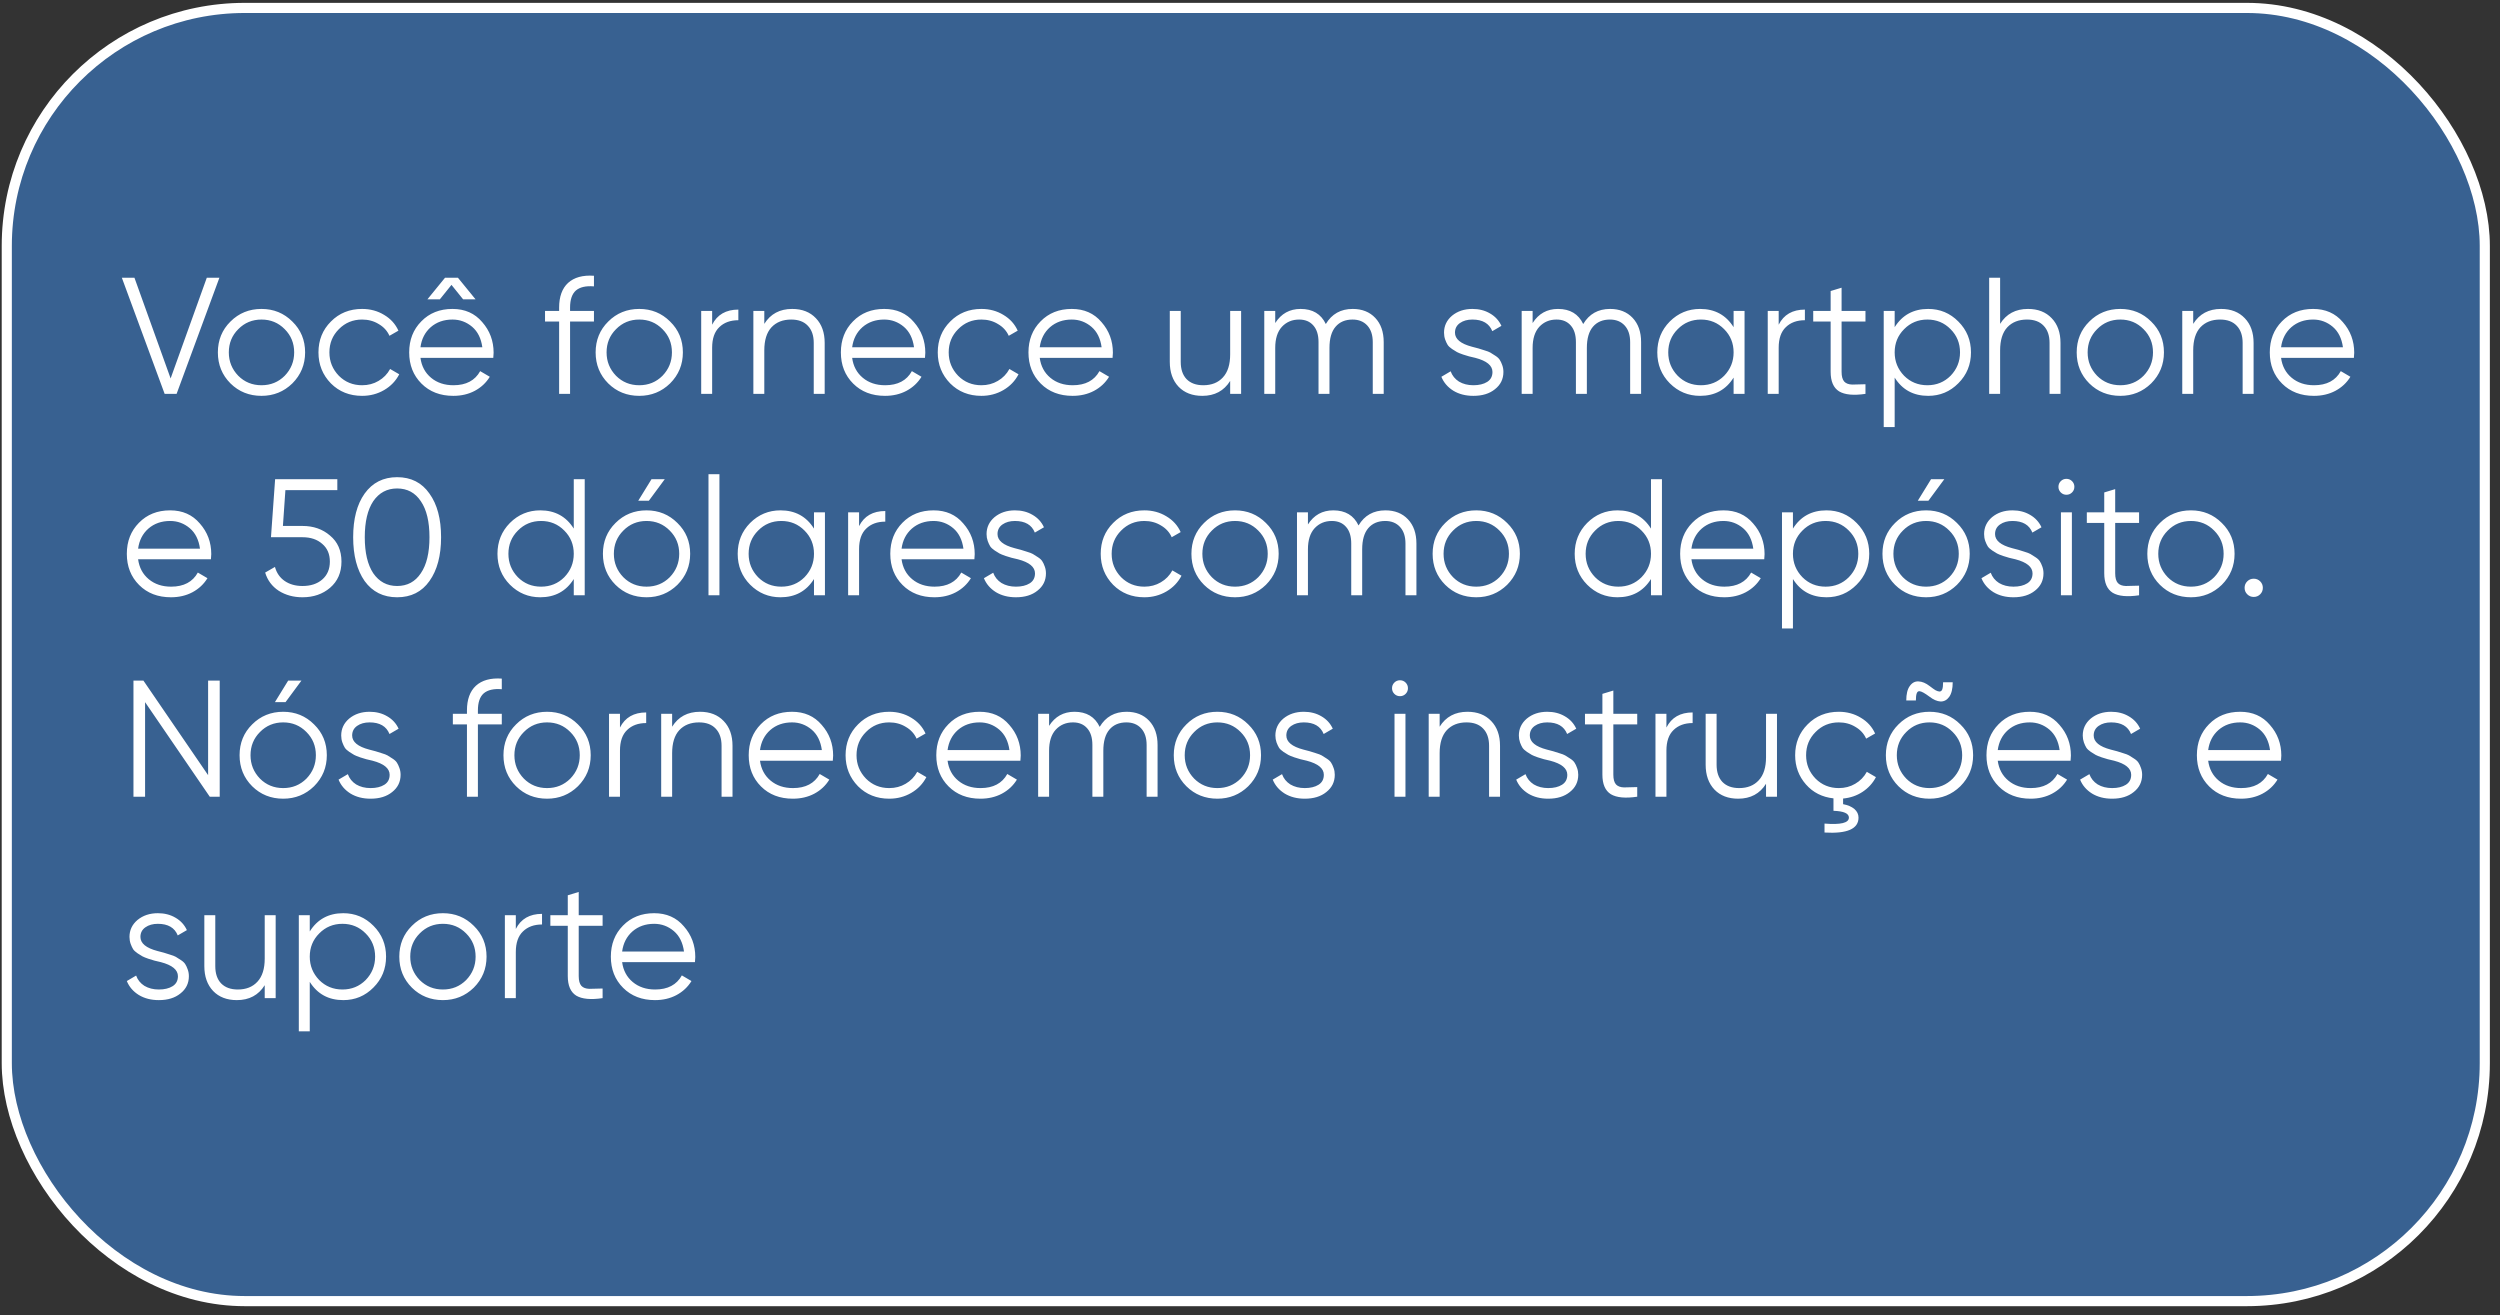
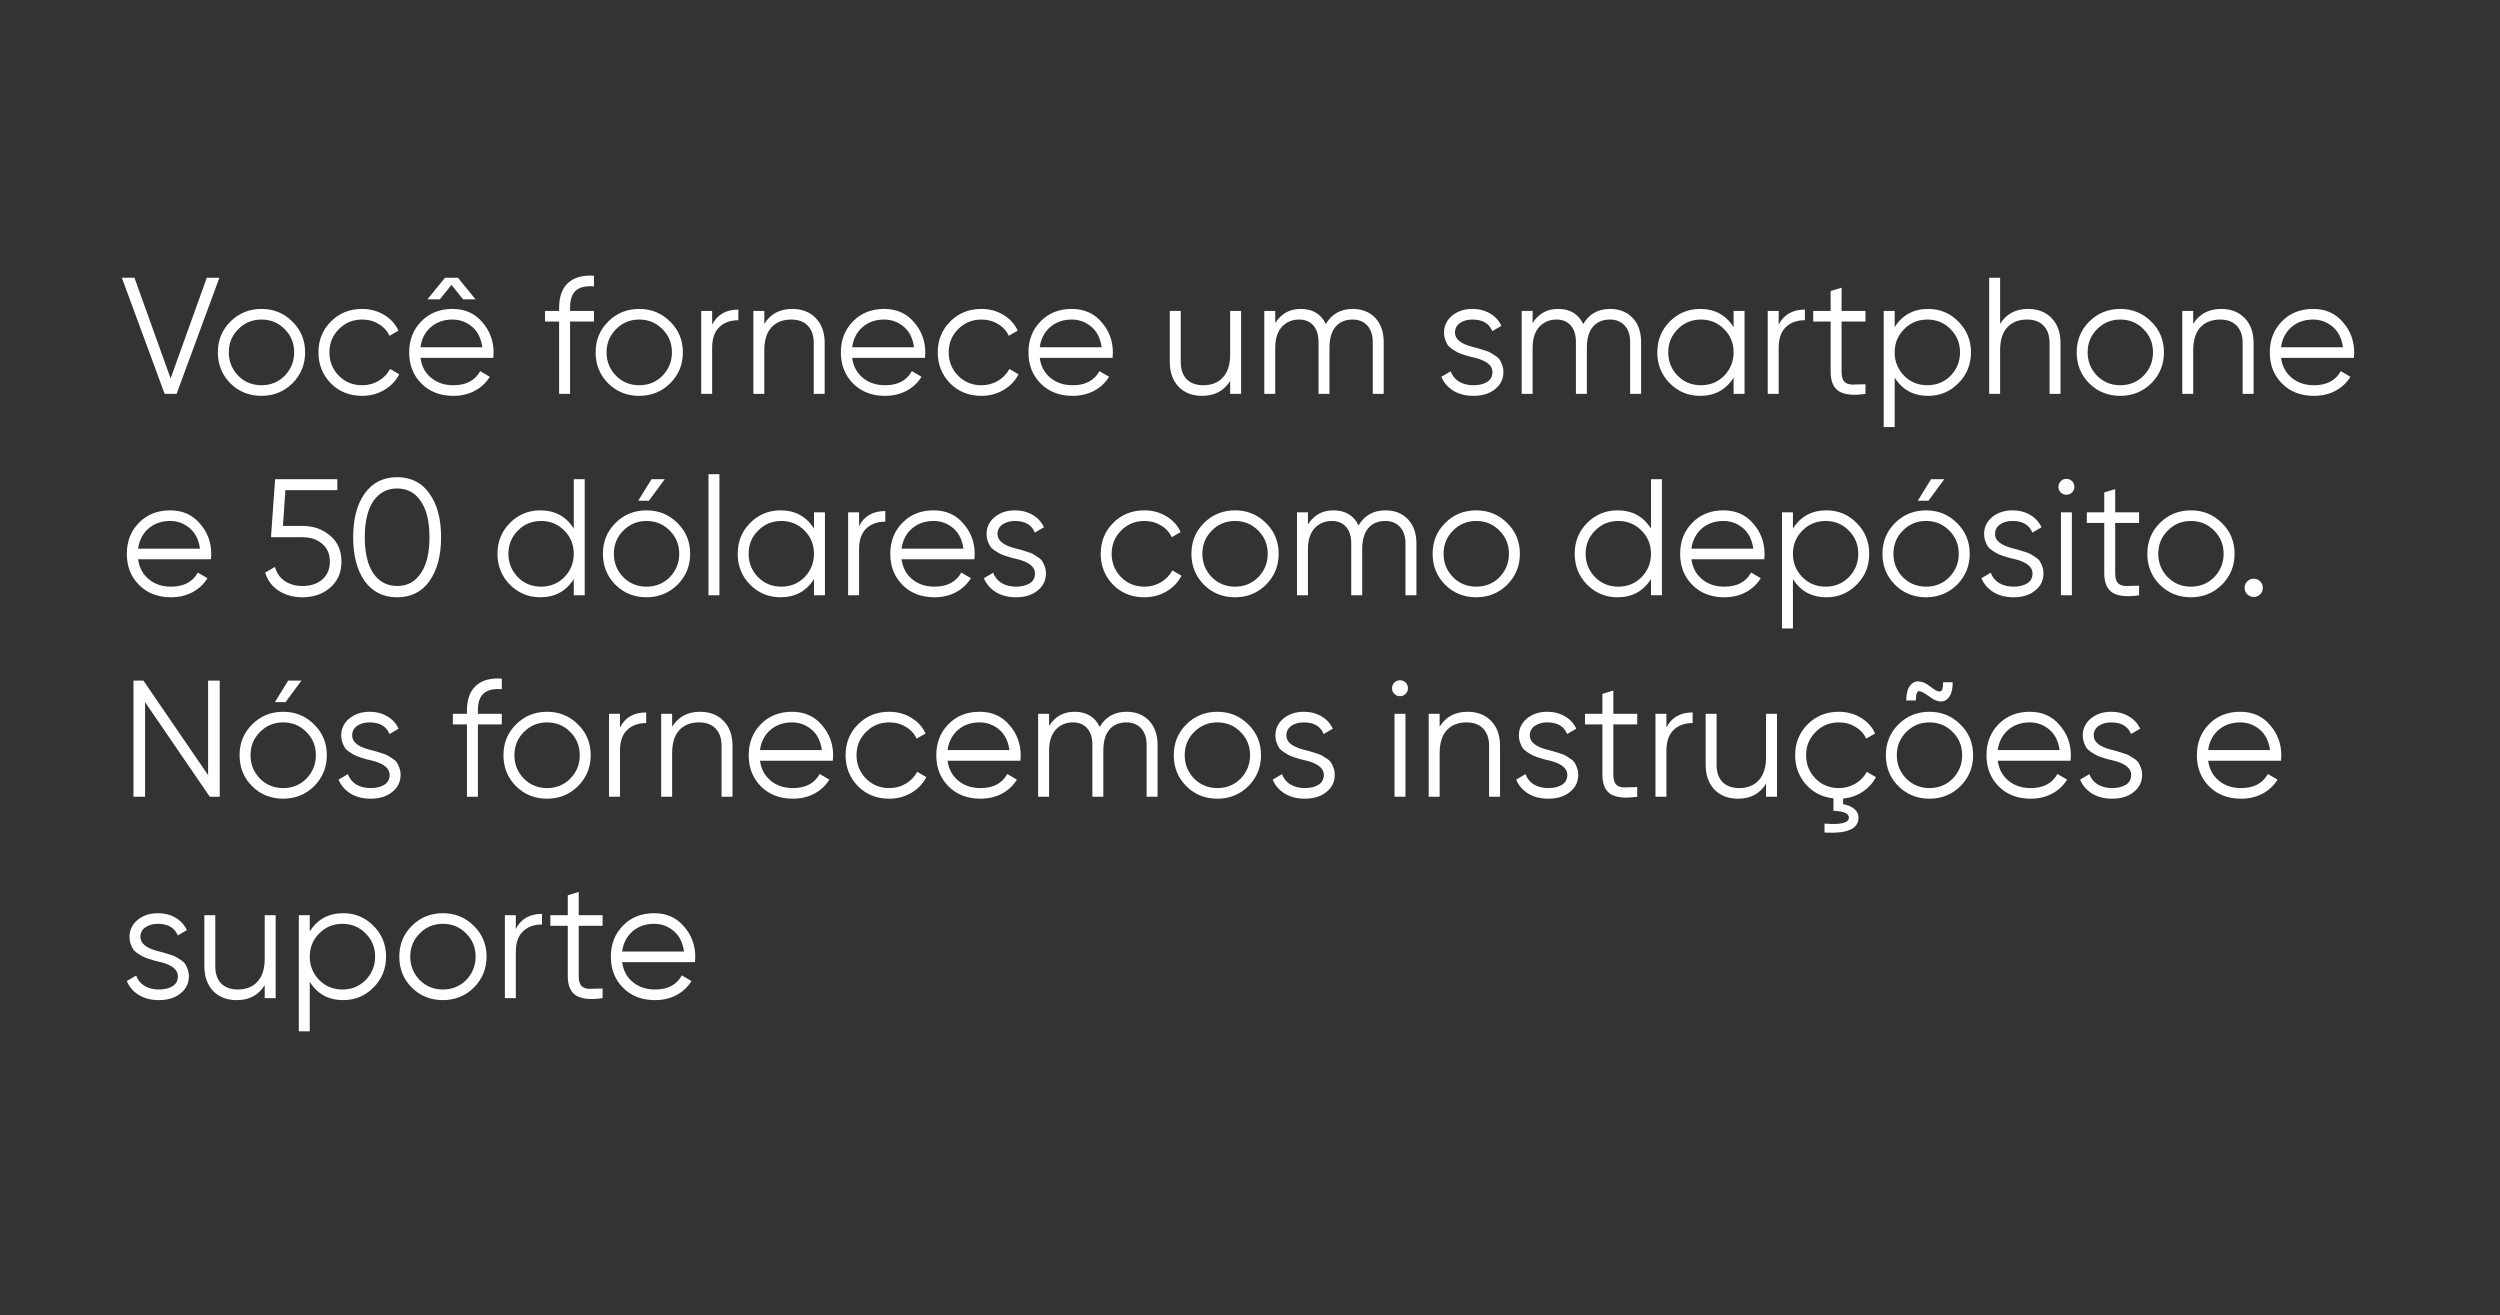
<svg xmlns="http://www.w3.org/2000/svg" width="211" height="111" viewBox="0 0 211 111" fill="none">
  <rect x="0" y="0" width="211" height="111" fill="#333333" stroke="none" />
-   <rect x="0.572" y="0.669" width="209.145" height="109.145" rx="20.087" fill="#3F90F1" fill-opacity="0.5" />
-   <rect x="0.572" y="0.669" width="209.145" height="109.145" rx="20.087" stroke="white" stroke-width="0.855" />
  <path d="M14.905 33.242H13.896L10.284 23.442H11.348L14.4 31.94L17.453 23.442H18.517L14.905 33.242ZM24.674 32.36C23.956 33.06 23.087 33.41 22.07 33.41C21.034 33.41 20.162 33.06 19.452 32.36C18.743 31.651 18.388 30.778 18.388 29.742C18.388 28.706 18.743 27.838 19.452 27.138C20.162 26.429 21.034 26.074 22.07 26.074C23.097 26.074 23.965 26.429 24.674 27.138C25.393 27.838 25.752 28.706 25.752 29.742C25.752 30.769 25.393 31.641 24.674 32.36ZM20.11 31.716C20.642 32.248 21.296 32.514 22.07 32.514C22.845 32.514 23.498 32.248 24.03 31.716C24.562 31.165 24.828 30.507 24.828 29.742C24.828 28.967 24.562 28.314 24.03 27.782C23.498 27.241 22.845 26.97 22.07 26.97C21.296 26.97 20.642 27.241 20.11 27.782C19.578 28.314 19.312 28.967 19.312 29.742C19.312 30.507 19.578 31.165 20.11 31.716ZM30.56 33.41C29.506 33.41 28.628 33.06 27.928 32.36C27.228 31.641 26.878 30.769 26.878 29.742C26.878 28.706 27.228 27.838 27.928 27.138C28.628 26.429 29.506 26.074 30.56 26.074C31.251 26.074 31.872 26.242 32.422 26.578C32.973 26.905 33.374 27.348 33.626 27.908L32.87 28.342C32.684 27.922 32.38 27.591 31.96 27.348C31.55 27.096 31.083 26.97 30.56 26.97C29.786 26.97 29.132 27.241 28.6 27.782C28.068 28.314 27.802 28.967 27.802 29.742C27.802 30.507 28.068 31.165 28.6 31.716C29.132 32.248 29.786 32.514 30.56 32.514C31.074 32.514 31.536 32.393 31.946 32.15C32.366 31.907 32.693 31.571 32.926 31.142L33.696 31.59C33.407 32.15 32.982 32.593 32.422 32.92C31.862 33.247 31.242 33.41 30.56 33.41ZM39.085 25.262L38.105 24.044L37.125 25.262H36.075L37.559 23.442H38.651L40.135 25.262H39.085ZM38.189 26.074C39.234 26.074 40.069 26.443 40.695 27.18C41.339 27.908 41.661 28.771 41.661 29.77C41.661 29.817 41.651 29.961 41.633 30.204H35.487C35.58 30.904 35.879 31.464 36.383 31.884C36.887 32.304 37.517 32.514 38.273 32.514C39.337 32.514 40.088 32.117 40.527 31.324L41.339 31.8C41.031 32.304 40.606 32.701 40.065 32.99C39.533 33.27 38.931 33.41 38.259 33.41C37.157 33.41 36.261 33.065 35.571 32.374C34.88 31.683 34.535 30.806 34.535 29.742C34.535 28.687 34.875 27.815 35.557 27.124C36.238 26.424 37.115 26.074 38.189 26.074ZM38.189 26.97C37.461 26.97 36.849 27.185 36.355 27.614C35.869 28.043 35.58 28.608 35.487 29.308H40.709C40.606 28.561 40.321 27.987 39.855 27.586C39.369 27.175 38.814 26.97 38.189 26.97ZM50.13 23.274V24.17C49.449 24.114 48.94 24.231 48.604 24.52C48.278 24.809 48.114 25.29 48.114 25.962V26.242H50.13V27.138H48.114V33.242H47.19V27.138H46V26.242H47.19V25.962C47.19 25.038 47.442 24.343 47.946 23.876C48.46 23.409 49.188 23.209 50.13 23.274ZM56.557 32.36C55.838 33.06 54.97 33.41 53.953 33.41C52.917 33.41 52.044 33.06 51.335 32.36C50.626 31.651 50.271 30.778 50.271 29.742C50.271 28.706 50.626 27.838 51.335 27.138C52.044 26.429 52.917 26.074 53.953 26.074C54.98 26.074 55.848 26.429 56.557 27.138C57.276 27.838 57.635 28.706 57.635 29.742C57.635 30.769 57.276 31.641 56.557 32.36ZM51.993 31.716C52.525 32.248 53.178 32.514 53.953 32.514C54.728 32.514 55.381 32.248 55.913 31.716C56.445 31.165 56.711 30.507 56.711 29.742C56.711 28.967 56.445 28.314 55.913 27.782C55.381 27.241 54.728 26.97 53.953 26.97C53.178 26.97 52.525 27.241 51.993 27.782C51.461 28.314 51.195 28.967 51.195 29.742C51.195 30.507 51.461 31.165 51.993 31.716ZM60.105 26.242V27.404C60.535 26.555 61.272 26.13 62.317 26.13V27.026C61.645 27.026 61.108 27.222 60.707 27.614C60.306 27.997 60.105 28.575 60.105 29.35V33.242H59.181V26.242H60.105ZM66.859 26.074C67.7 26.074 68.367 26.335 68.862 26.858C69.356 27.371 69.603 28.067 69.603 28.944V33.242H68.68V28.944C68.68 28.319 68.511 27.833 68.175 27.488C67.849 27.143 67.382 26.97 66.775 26.97C66.076 26.97 65.52 27.189 65.109 27.628C64.708 28.067 64.507 28.715 64.507 29.574V33.242H63.584V26.242H64.507V27.334C65.03 26.494 65.814 26.074 66.859 26.074ZM74.624 26.074C75.669 26.074 76.505 26.443 77.13 27.18C77.774 27.908 78.096 28.771 78.096 29.77C78.096 29.817 78.087 29.961 78.068 30.204H71.922C72.016 30.904 72.314 31.464 72.818 31.884C73.322 32.304 73.952 32.514 74.708 32.514C75.772 32.514 76.523 32.117 76.962 31.324L77.774 31.8C77.466 32.304 77.041 32.701 76.5 32.99C75.968 33.27 75.366 33.41 74.694 33.41C73.593 33.41 72.697 33.065 72.006 32.374C71.316 31.683 70.97 30.806 70.97 29.742C70.97 28.687 71.311 27.815 71.992 27.124C72.674 26.424 73.551 26.074 74.624 26.074ZM74.624 26.97C73.896 26.97 73.285 27.185 72.79 27.614C72.305 28.043 72.016 28.608 71.922 29.308H77.144C77.041 28.561 76.757 27.987 76.29 27.586C75.805 27.175 75.249 26.97 74.624 26.97ZM82.828 33.41C81.773 33.41 80.896 33.06 80.196 32.36C79.496 31.641 79.146 30.769 79.146 29.742C79.146 28.706 79.496 27.838 80.196 27.138C80.896 26.429 81.773 26.074 82.828 26.074C83.519 26.074 84.139 26.242 84.69 26.578C85.241 26.905 85.642 27.348 85.894 27.908L85.138 28.342C84.951 27.922 84.648 27.591 84.228 27.348C83.817 27.096 83.351 26.97 82.828 26.97C82.053 26.97 81.4 27.241 80.868 27.782C80.336 28.314 80.07 28.967 80.07 29.742C80.07 30.507 80.336 31.165 80.868 31.716C81.4 32.248 82.053 32.514 82.828 32.514C83.341 32.514 83.803 32.393 84.214 32.15C84.634 31.907 84.961 31.571 85.194 31.142L85.964 31.59C85.675 32.15 85.25 32.593 84.69 32.92C84.13 33.247 83.509 33.41 82.828 33.41ZM90.456 26.074C91.501 26.074 92.337 26.443 92.962 27.18C93.606 27.908 93.928 28.771 93.928 29.77C93.928 29.817 93.919 29.961 93.9 30.204H87.754C87.847 30.904 88.146 31.464 88.65 31.884C89.154 32.304 89.784 32.514 90.54 32.514C91.604 32.514 92.356 32.117 92.794 31.324L93.606 31.8C93.298 32.304 92.874 32.701 92.332 32.99C91.8 33.27 91.198 33.41 90.526 33.41C89.425 33.41 88.529 33.065 87.838 32.374C87.147 31.683 86.802 30.806 86.802 29.742C86.802 28.687 87.143 27.815 87.824 27.124C88.505 26.424 89.383 26.074 90.456 26.074ZM90.456 26.97C89.728 26.97 89.117 27.185 88.622 27.614C88.137 28.043 87.847 28.608 87.754 29.308H92.976C92.874 28.561 92.589 27.987 92.122 27.586C91.637 27.175 91.082 26.97 90.456 26.97ZM103.826 29.91V26.242H104.75V33.242H103.826V32.15C103.303 32.99 102.519 33.41 101.474 33.41C100.634 33.41 99.967 33.153 99.472 32.64C98.977 32.117 98.73 31.417 98.73 30.54V26.242H99.654V30.54C99.654 31.165 99.817 31.651 100.144 31.996C100.48 32.341 100.951 32.514 101.558 32.514C102.258 32.514 102.809 32.295 103.21 31.856C103.621 31.417 103.826 30.769 103.826 29.91ZM114.167 26.074C114.96 26.074 115.595 26.326 116.071 26.83C116.547 27.334 116.785 28.015 116.785 28.874V33.242H115.861V28.874C115.861 28.277 115.707 27.81 115.399 27.474C115.091 27.138 114.675 26.97 114.153 26.97C113.546 26.97 113.07 27.171 112.725 27.572C112.379 27.973 112.207 28.571 112.207 29.364V33.242H111.283V28.874C111.283 28.267 111.138 27.801 110.849 27.474C110.559 27.138 110.158 26.97 109.645 26.97C109.057 26.97 108.571 27.175 108.189 27.586C107.815 27.997 107.629 28.589 107.629 29.364V33.242H106.705V26.242H107.629V27.264C108.133 26.471 108.847 26.074 109.771 26.074C110.788 26.074 111.497 26.499 111.899 27.348C112.403 26.499 113.159 26.074 114.167 26.074ZM122.8 28.076C122.8 28.617 123.28 29.014 124.242 29.266C124.512 29.331 124.69 29.378 124.774 29.406C124.858 29.425 125.021 29.476 125.264 29.56C125.516 29.635 125.688 29.7 125.782 29.756C125.884 29.812 126.024 29.901 126.202 30.022C126.379 30.134 126.505 30.251 126.58 30.372C126.654 30.484 126.724 30.633 126.79 30.82C126.855 30.997 126.888 31.189 126.888 31.394C126.888 31.991 126.65 32.477 126.174 32.85C125.716 33.223 125.11 33.41 124.354 33.41C123.7 33.41 123.136 33.265 122.66 32.976C122.184 32.677 121.848 32.285 121.652 31.8L122.436 31.338C122.566 31.702 122.8 31.991 123.136 32.206C123.481 32.411 123.887 32.514 124.354 32.514C124.83 32.514 125.217 32.421 125.516 32.234C125.814 32.047 125.964 31.767 125.964 31.394C125.964 30.853 125.483 30.456 124.522 30.204C124.251 30.139 124.074 30.097 123.99 30.078C123.906 30.05 123.738 29.999 123.486 29.924C123.243 29.84 123.07 29.77 122.968 29.714C122.874 29.658 122.739 29.574 122.562 29.462C122.384 29.341 122.258 29.224 122.184 29.112C122.109 28.991 122.039 28.841 121.974 28.664C121.908 28.477 121.876 28.281 121.876 28.076C121.876 27.507 122.1 27.031 122.548 26.648C123.014 26.265 123.588 26.074 124.27 26.074C124.83 26.074 125.324 26.2 125.754 26.452C126.192 26.704 126.514 27.054 126.72 27.502L125.95 27.95C125.688 27.297 125.128 26.97 124.27 26.97C123.85 26.97 123.5 27.068 123.22 27.264C122.94 27.46 122.8 27.731 122.8 28.076ZM135.891 26.074C136.685 26.074 137.319 26.326 137.795 26.83C138.271 27.334 138.509 28.015 138.509 28.874V33.242H137.585V28.874C137.585 28.277 137.431 27.81 137.123 27.474C136.815 27.138 136.4 26.97 135.877 26.97C135.271 26.97 134.795 27.171 134.449 27.572C134.104 27.973 133.931 28.571 133.931 29.364V33.242H133.007V28.874C133.007 28.267 132.863 27.801 132.573 27.474C132.284 27.138 131.883 26.97 131.369 26.97C130.781 26.97 130.296 27.175 129.913 27.586C129.54 27.997 129.353 28.589 129.353 29.364V33.242H128.429V26.242H129.353V27.264C129.857 26.471 130.571 26.074 131.495 26.074C132.513 26.074 133.222 26.499 133.623 27.348C134.127 26.499 134.883 26.074 135.891 26.074ZM146.316 27.614V26.242H147.24V33.242H146.316V31.87C145.672 32.897 144.73 33.41 143.488 33.41C142.49 33.41 141.636 33.055 140.926 32.346C140.226 31.637 139.876 30.769 139.876 29.742C139.876 28.715 140.226 27.847 140.926 27.138C141.636 26.429 142.49 26.074 143.488 26.074C144.73 26.074 145.672 26.587 146.316 27.614ZM141.598 31.716C142.13 32.248 142.784 32.514 143.558 32.514C144.333 32.514 144.986 32.248 145.518 31.716C146.05 31.165 146.316 30.507 146.316 29.742C146.316 28.967 146.05 28.314 145.518 27.782C144.986 27.241 144.333 26.97 143.558 26.97C142.784 26.97 142.13 27.241 141.598 27.782C141.066 28.314 140.8 28.967 140.8 29.742C140.8 30.507 141.066 31.165 141.598 31.716ZM150.121 26.242V27.404C150.55 26.555 151.287 26.13 152.333 26.13V27.026C151.661 27.026 151.124 27.222 150.723 27.614C150.321 27.997 150.121 28.575 150.121 29.35V33.242H149.197V26.242H150.121ZM157.446 26.242V27.138H155.43V31.38C155.43 31.763 155.505 32.038 155.654 32.206C155.803 32.365 156.027 32.449 156.326 32.458C156.625 32.458 156.998 32.449 157.446 32.43V33.242C156.447 33.391 155.705 33.321 155.22 33.032C154.744 32.733 154.506 32.183 154.506 31.38V27.138H153.036V26.242H154.506V24.562L155.43 24.282V26.242H157.446ZM162.738 26.074C163.737 26.074 164.586 26.429 165.286 27.138C165.995 27.847 166.35 28.715 166.35 29.742C166.35 30.769 165.995 31.637 165.286 32.346C164.586 33.055 163.737 33.41 162.738 33.41C161.497 33.41 160.554 32.897 159.91 31.87V36.042H158.986V26.242H159.91V27.614C160.554 26.587 161.497 26.074 162.738 26.074ZM160.708 31.716C161.24 32.248 161.893 32.514 162.668 32.514C163.443 32.514 164.096 32.248 164.628 31.716C165.16 31.165 165.426 30.507 165.426 29.742C165.426 28.967 165.16 28.314 164.628 27.782C164.096 27.241 163.443 26.97 162.668 26.97C161.893 26.97 161.24 27.241 160.708 27.782C160.176 28.314 159.91 28.967 159.91 29.742C159.91 30.507 160.176 31.165 160.708 31.716ZM171.162 26.074C172.002 26.074 172.67 26.335 173.164 26.858C173.659 27.371 173.906 28.067 173.906 28.944V33.242H172.982V28.944C172.982 28.319 172.814 27.833 172.478 27.488C172.152 27.143 171.685 26.97 171.078 26.97C170.378 26.97 169.823 27.189 169.412 27.628C169.011 28.067 168.81 28.715 168.81 29.574V33.242H167.886V23.442H168.81V27.334C169.333 26.494 170.117 26.074 171.162 26.074ZM181.559 32.36C180.84 33.06 179.972 33.41 178.955 33.41C177.919 33.41 177.046 33.06 176.337 32.36C175.628 31.651 175.273 30.778 175.273 29.742C175.273 28.706 175.628 27.838 176.337 27.138C177.046 26.429 177.919 26.074 178.955 26.074C179.982 26.074 180.85 26.429 181.559 27.138C182.278 27.838 182.637 28.706 182.637 29.742C182.637 30.769 182.278 31.641 181.559 32.36ZM176.995 31.716C177.527 32.248 178.18 32.514 178.955 32.514C179.73 32.514 180.383 32.248 180.915 31.716C181.447 31.165 181.713 30.507 181.713 29.742C181.713 28.967 181.447 28.314 180.915 27.782C180.383 27.241 179.73 26.97 178.955 26.97C178.18 26.97 177.527 27.241 176.995 27.782C176.463 28.314 176.197 28.967 176.197 29.742C176.197 30.507 176.463 31.165 176.995 31.716ZM187.459 26.074C188.299 26.074 188.966 26.335 189.461 26.858C189.956 27.371 190.203 28.067 190.203 28.944V33.242H189.279V28.944C189.279 28.319 189.111 27.833 188.775 27.488C188.448 27.143 187.982 26.97 187.375 26.97C186.675 26.97 186.12 27.189 185.709 27.628C185.308 28.067 185.107 28.715 185.107 29.574V33.242H184.183V26.242H185.107V27.334C185.63 26.494 186.414 26.074 187.459 26.074ZM195.224 26.074C196.269 26.074 197.104 26.443 197.73 27.18C198.374 27.908 198.696 28.771 198.696 29.77C198.696 29.817 198.686 29.961 198.668 30.204H192.522C192.615 30.904 192.914 31.464 193.418 31.884C193.922 32.304 194.552 32.514 195.308 32.514C196.372 32.514 197.123 32.117 197.562 31.324L198.374 31.8C198.066 32.304 197.641 32.701 197.1 32.99C196.568 33.27 195.966 33.41 195.294 33.41C194.192 33.41 193.296 33.065 192.606 32.374C191.915 31.683 191.57 30.806 191.57 29.742C191.57 28.687 191.91 27.815 192.592 27.124C193.273 26.424 194.15 26.074 195.224 26.074ZM195.224 26.97C194.496 26.97 193.884 27.185 193.39 27.614C192.904 28.043 192.615 28.608 192.522 29.308H197.744C197.641 28.561 197.356 27.987 196.89 27.586C196.404 27.175 195.849 26.97 195.224 26.97ZM14.358 43.074C15.404 43.074 16.239 43.443 16.864 44.18C17.509 44.908 17.831 45.771 17.831 46.77C17.831 46.817 17.821 46.961 17.802 47.204H11.656C11.75 47.904 12.049 48.464 12.553 48.884C13.056 49.304 13.687 49.514 14.443 49.514C15.507 49.514 16.258 49.117 16.697 48.324L17.509 48.8C17.201 49.304 16.776 49.701 16.235 49.99C15.703 50.27 15.101 50.41 14.428 50.41C13.327 50.41 12.431 50.065 11.741 49.374C11.05 48.683 10.704 47.806 10.704 46.742C10.704 45.687 11.045 44.815 11.726 44.124C12.408 43.424 13.285 43.074 14.358 43.074ZM14.358 43.97C13.63 43.97 13.019 44.185 12.524 44.614C12.039 45.043 11.75 45.608 11.656 46.308H16.878C16.776 45.561 16.491 44.987 16.024 44.586C15.539 44.175 14.984 43.97 14.358 43.97ZM23.878 44.39H25.53C26.454 44.39 27.229 44.661 27.854 45.202C28.498 45.734 28.82 46.467 28.82 47.4C28.82 48.324 28.498 49.061 27.854 49.612C27.229 50.144 26.454 50.41 25.53 50.41C24.774 50.41 24.107 50.228 23.528 49.864C22.959 49.491 22.576 48.977 22.38 48.324L23.206 47.848C23.346 48.361 23.622 48.758 24.032 49.038C24.443 49.318 24.942 49.458 25.53 49.458C26.221 49.458 26.776 49.276 27.196 48.912C27.626 48.539 27.84 48.035 27.84 47.4C27.84 46.765 27.626 46.266 27.196 45.902C26.776 45.529 26.221 45.342 25.53 45.342H22.87L23.22 40.442H28.47V41.366H24.088L23.878 44.39ZM36.247 49.038C35.603 49.953 34.693 50.41 33.517 50.41C32.351 50.41 31.436 49.953 30.773 49.038C30.129 48.114 29.807 46.882 29.807 45.342C29.807 43.793 30.129 42.565 30.773 41.66C31.436 40.736 32.351 40.274 33.517 40.274C34.693 40.274 35.603 40.736 36.247 41.66C36.901 42.565 37.227 43.793 37.227 45.342C37.227 46.891 36.901 48.123 36.247 49.038ZM31.501 48.38C31.996 49.099 32.668 49.458 33.517 49.458C34.376 49.458 35.043 49.099 35.519 48.38C36.005 47.671 36.247 46.658 36.247 45.342C36.247 44.026 36.005 43.013 35.519 42.304C35.043 41.585 34.376 41.226 33.517 41.226C32.668 41.226 31.996 41.585 31.501 42.304C31.025 43.023 30.787 44.035 30.787 45.342C30.787 46.649 31.025 47.661 31.501 48.38ZM48.426 44.614V40.442H49.35V50.242H48.426V48.87C47.782 49.897 46.839 50.41 45.598 50.41C44.599 50.41 43.745 50.055 43.036 49.346C42.336 48.637 41.986 47.769 41.986 46.742C41.986 45.715 42.336 44.847 43.036 44.138C43.745 43.429 44.599 43.074 45.598 43.074C46.839 43.074 47.782 43.587 48.426 44.614ZM43.708 48.716C44.24 49.248 44.893 49.514 45.668 49.514C46.442 49.514 47.096 49.248 47.628 48.716C48.16 48.165 48.426 47.507 48.426 46.742C48.426 45.967 48.16 45.314 47.628 44.782C47.096 44.241 46.442 43.97 45.668 43.97C44.893 43.97 44.24 44.241 43.708 44.782C43.176 45.314 42.91 45.967 42.91 46.742C42.91 47.507 43.176 48.165 43.708 48.716ZM53.868 42.262H54.764L56.108 40.442H54.988L53.868 42.262ZM57.172 49.36C56.453 50.06 55.586 50.41 54.568 50.41C53.532 50.41 52.66 50.06 51.95 49.36C51.241 48.651 50.886 47.778 50.886 46.742C50.886 45.706 51.241 44.838 51.95 44.138C52.66 43.429 53.532 43.074 54.568 43.074C55.595 43.074 56.463 43.429 57.172 44.138C57.891 44.838 58.25 45.706 58.25 46.742C58.25 47.769 57.891 48.641 57.172 49.36ZM52.608 48.716C53.14 49.248 53.794 49.514 54.568 49.514C55.343 49.514 55.996 49.248 56.528 48.716C57.06 48.165 57.326 47.507 57.326 46.742C57.326 45.967 57.06 45.314 56.528 44.782C55.996 44.241 55.343 43.97 54.568 43.97C53.794 43.97 53.14 44.241 52.608 44.782C52.076 45.314 51.81 45.967 51.81 46.742C51.81 47.507 52.076 48.165 52.608 48.716ZM60.72 50.242H59.796V40.022H60.72V50.242ZM68.701 44.614V43.242H69.625V50.242H68.701V48.87C68.057 49.897 67.115 50.41 65.873 50.41C64.874 50.41 64.02 50.055 63.311 49.346C62.611 48.637 62.261 47.769 62.261 46.742C62.261 45.715 62.611 44.847 63.311 44.138C64.02 43.429 64.874 43.074 65.873 43.074C67.115 43.074 68.057 43.587 68.701 44.614ZM63.983 48.716C64.515 49.248 65.168 49.514 65.943 49.514C66.718 49.514 67.371 49.248 67.903 48.716C68.435 48.165 68.701 47.507 68.701 46.742C68.701 45.967 68.435 45.314 67.903 44.782C67.371 44.241 66.718 43.97 65.943 43.97C65.168 43.97 64.515 44.241 63.983 44.782C63.451 45.314 63.185 45.967 63.185 46.742C63.185 47.507 63.451 48.165 63.983 48.716ZM72.506 43.242V44.404C72.935 43.555 73.672 43.13 74.718 43.13V44.026C74.046 44.026 73.509 44.222 73.108 44.614C72.706 44.997 72.506 45.575 72.506 46.35V50.242H71.582V43.242H72.506ZM78.794 43.074C79.839 43.074 80.675 43.443 81.3 44.18C81.944 44.908 82.266 45.771 82.266 46.77C82.266 46.817 82.257 46.961 82.238 47.204H76.092C76.185 47.904 76.484 48.464 76.988 48.884C77.492 49.304 78.122 49.514 78.878 49.514C79.942 49.514 80.693 49.117 81.132 48.324L81.944 48.8C81.636 49.304 81.211 49.701 80.67 49.99C80.138 50.27 79.536 50.41 78.864 50.41C77.763 50.41 76.867 50.065 76.176 49.374C75.485 48.683 75.14 47.806 75.14 46.742C75.14 45.687 75.481 44.815 76.162 44.124C76.843 43.424 77.721 43.074 78.794 43.074ZM78.794 43.97C78.066 43.97 77.455 44.185 76.96 44.614C76.475 45.043 76.185 45.608 76.092 46.308H81.314C81.211 45.561 80.927 44.987 80.46 44.586C79.975 44.175 79.419 43.97 78.794 43.97ZM84.19 45.076C84.19 45.617 84.671 46.014 85.632 46.266C85.903 46.331 86.08 46.378 86.164 46.406C86.248 46.425 86.412 46.476 86.654 46.56C86.906 46.635 87.079 46.7 87.172 46.756C87.275 46.812 87.415 46.901 87.592 47.022C87.77 47.134 87.896 47.251 87.97 47.372C88.045 47.484 88.115 47.633 88.18 47.82C88.246 47.997 88.278 48.189 88.278 48.394C88.278 48.991 88.04 49.477 87.564 49.85C87.107 50.223 86.5 50.41 85.744 50.41C85.091 50.41 84.526 50.265 84.05 49.976C83.574 49.677 83.238 49.285 83.042 48.8L83.826 48.338C83.957 48.702 84.19 48.991 84.526 49.206C84.872 49.411 85.278 49.514 85.744 49.514C86.22 49.514 86.608 49.421 86.906 49.234C87.205 49.047 87.354 48.767 87.354 48.394C87.354 47.853 86.874 47.456 85.912 47.204C85.642 47.139 85.464 47.097 85.38 47.078C85.296 47.05 85.128 46.999 84.876 46.924C84.634 46.84 84.461 46.77 84.358 46.714C84.265 46.658 84.13 46.574 83.952 46.462C83.775 46.341 83.649 46.224 83.574 46.112C83.5 45.991 83.43 45.841 83.364 45.664C83.299 45.477 83.266 45.281 83.266 45.076C83.266 44.507 83.49 44.031 83.938 43.648C84.405 43.265 84.979 43.074 85.66 43.074C86.22 43.074 86.715 43.2 87.144 43.452C87.583 43.704 87.905 44.054 88.11 44.502L87.34 44.95C87.079 44.297 86.519 43.97 85.66 43.97C85.24 43.97 84.89 44.068 84.61 44.264C84.33 44.46 84.19 44.731 84.19 45.076ZM96.582 50.41C95.527 50.41 94.65 50.06 93.95 49.36C93.25 48.641 92.9 47.769 92.9 46.742C92.9 45.706 93.25 44.838 93.95 44.138C94.65 43.429 95.527 43.074 96.582 43.074C97.272 43.074 97.893 43.242 98.444 43.578C98.995 43.905 99.396 44.348 99.648 44.908L98.892 45.342C98.705 44.922 98.402 44.591 97.982 44.348C97.571 44.096 97.105 43.97 96.582 43.97C95.807 43.97 95.154 44.241 94.622 44.782C94.09 45.314 93.824 45.967 93.824 46.742C93.824 47.507 94.09 48.165 94.622 48.716C95.154 49.248 95.807 49.514 96.582 49.514C97.095 49.514 97.557 49.393 97.968 49.15C98.388 48.907 98.715 48.571 98.948 48.142L99.718 48.59C99.428 49.15 99.004 49.593 98.444 49.92C97.884 50.247 97.263 50.41 96.582 50.41ZM106.842 49.36C106.123 50.06 105.255 50.41 104.238 50.41C103.202 50.41 102.329 50.06 101.62 49.36C100.911 48.651 100.556 47.778 100.556 46.742C100.556 45.706 100.911 44.838 101.62 44.138C102.329 43.429 103.202 43.074 104.238 43.074C105.265 43.074 106.133 43.429 106.842 44.138C107.561 44.838 107.92 45.706 107.92 46.742C107.92 47.769 107.561 48.641 106.842 49.36ZM102.278 48.716C102.81 49.248 103.463 49.514 104.238 49.514C105.013 49.514 105.666 49.248 106.198 48.716C106.73 48.165 106.996 47.507 106.996 46.742C106.996 45.967 106.73 45.314 106.198 44.782C105.666 44.241 105.013 43.97 104.238 43.97C103.463 43.97 102.81 44.241 102.278 44.782C101.746 45.314 101.48 45.967 101.48 46.742C101.48 47.507 101.746 48.165 102.278 48.716ZM116.928 43.074C117.722 43.074 118.356 43.326 118.832 43.83C119.308 44.334 119.546 45.015 119.546 45.874V50.242H118.622V45.874C118.622 45.277 118.468 44.81 118.16 44.474C117.852 44.138 117.437 43.97 116.914 43.97C116.308 43.97 115.832 44.171 115.486 44.572C115.141 44.973 114.968 45.571 114.968 46.364V50.242H114.044V45.874C114.044 45.267 113.9 44.801 113.61 44.474C113.321 44.138 112.92 43.97 112.406 43.97C111.818 43.97 111.333 44.175 110.95 44.586C110.577 44.997 110.39 45.589 110.39 46.364V50.242H109.466V43.242H110.39V44.264C110.894 43.471 111.608 43.074 112.532 43.074C113.55 43.074 114.259 43.499 114.66 44.348C115.164 43.499 115.92 43.074 116.928 43.074ZM127.2 49.36C126.481 50.06 125.613 50.41 124.596 50.41C123.56 50.41 122.687 50.06 121.978 49.36C121.268 48.651 120.914 47.778 120.914 46.742C120.914 45.706 121.268 44.838 121.978 44.138C122.687 43.429 123.56 43.074 124.596 43.074C125.622 43.074 126.49 43.429 127.2 44.138C127.918 44.838 128.278 45.706 128.278 46.742C128.278 47.769 127.918 48.641 127.2 49.36ZM122.636 48.716C123.168 49.248 123.821 49.514 124.596 49.514C125.37 49.514 126.024 49.248 126.556 48.716C127.088 48.165 127.354 47.507 127.354 46.742C127.354 45.967 127.088 45.314 126.556 44.782C126.024 44.241 125.37 43.97 124.596 43.97C123.821 43.97 123.168 44.241 122.636 44.782C122.104 45.314 121.838 45.967 121.838 46.742C121.838 47.507 122.104 48.165 122.636 48.716ZM139.344 44.614V40.442H140.268V50.242H139.344V48.87C138.7 49.897 137.757 50.41 136.516 50.41C135.517 50.41 134.663 50.055 133.954 49.346C133.254 48.637 132.904 47.769 132.904 46.742C132.904 45.715 133.254 44.847 133.954 44.138C134.663 43.429 135.517 43.074 136.516 43.074C137.757 43.074 138.7 43.587 139.344 44.614ZM134.626 48.716C135.158 49.248 135.811 49.514 136.586 49.514C137.36 49.514 138.014 49.248 138.546 48.716C139.078 48.165 139.344 47.507 139.344 46.742C139.344 45.967 139.078 45.314 138.546 44.782C138.014 44.241 137.36 43.97 136.586 43.97C135.811 43.97 135.158 44.241 134.626 44.782C134.094 45.314 133.828 45.967 133.828 46.742C133.828 47.507 134.094 48.165 134.626 48.716ZM145.458 43.074C146.503 43.074 147.339 43.443 147.964 44.18C148.608 44.908 148.93 45.771 148.93 46.77C148.93 46.817 148.921 46.961 148.902 47.204H142.756C142.849 47.904 143.148 48.464 143.652 48.884C144.156 49.304 144.786 49.514 145.542 49.514C146.606 49.514 147.357 49.117 147.796 48.324L148.608 48.8C148.3 49.304 147.875 49.701 147.334 49.99C146.802 50.27 146.2 50.41 145.528 50.41C144.427 50.41 143.531 50.065 142.84 49.374C142.149 48.683 141.804 47.806 141.804 46.742C141.804 45.687 142.145 44.815 142.826 44.124C143.507 43.424 144.385 43.074 145.458 43.074ZM145.458 43.97C144.73 43.97 144.119 44.185 143.624 44.614C143.139 45.043 142.849 45.608 142.756 46.308H147.978C147.875 45.561 147.591 44.987 147.124 44.586C146.639 44.175 146.083 43.97 145.458 43.97ZM154.152 43.074C155.151 43.074 156 43.429 156.7 44.138C157.409 44.847 157.764 45.715 157.764 46.742C157.764 47.769 157.409 48.637 156.7 49.346C156 50.055 155.151 50.41 154.152 50.41C152.911 50.41 151.968 49.897 151.324 48.87V53.042H150.4V43.242H151.324V44.614C151.968 43.587 152.911 43.074 154.152 43.074ZM152.122 48.716C152.654 49.248 153.307 49.514 154.082 49.514C154.857 49.514 155.51 49.248 156.042 48.716C156.574 48.165 156.84 47.507 156.84 46.742C156.84 45.967 156.574 45.314 156.042 44.782C155.51 44.241 154.857 43.97 154.082 43.97C153.307 43.97 152.654 44.241 152.122 44.782C151.59 45.314 151.324 45.967 151.324 46.742C151.324 47.507 151.59 48.165 152.122 48.716ZM161.862 42.262H162.758L164.102 40.442H162.982L161.862 42.262ZM165.166 49.36C164.448 50.06 163.58 50.41 162.562 50.41C161.526 50.41 160.654 50.06 159.944 49.36C159.235 48.651 158.88 47.778 158.88 46.742C158.88 45.706 159.235 44.838 159.944 44.138C160.654 43.429 161.526 43.074 162.562 43.074C163.589 43.074 164.457 43.429 165.166 44.138C165.885 44.838 166.244 45.706 166.244 46.742C166.244 47.769 165.885 48.641 165.166 49.36ZM160.602 48.716C161.134 49.248 161.788 49.514 162.562 49.514C163.337 49.514 163.99 49.248 164.522 48.716C165.054 48.165 165.32 47.507 165.32 46.742C165.32 45.967 165.054 45.314 164.522 44.782C163.99 44.241 163.337 43.97 162.562 43.97C161.788 43.97 161.134 44.241 160.602 44.782C160.07 45.314 159.804 45.967 159.804 46.742C159.804 47.507 160.07 48.165 160.602 48.716ZM168.382 45.076C168.382 45.617 168.862 46.014 169.824 46.266C170.094 46.331 170.272 46.378 170.356 46.406C170.44 46.425 170.603 46.476 170.846 46.56C171.098 46.635 171.27 46.7 171.364 46.756C171.466 46.812 171.606 46.901 171.784 47.022C171.961 47.134 172.087 47.251 172.162 47.372C172.236 47.484 172.306 47.633 172.372 47.82C172.437 47.997 172.47 48.189 172.47 48.394C172.47 48.991 172.232 49.477 171.756 49.85C171.298 50.223 170.692 50.41 169.936 50.41C169.282 50.41 168.718 50.265 168.242 49.976C167.766 49.677 167.43 49.285 167.234 48.8L168.018 48.338C168.148 48.702 168.382 48.991 168.718 49.206C169.063 49.411 169.469 49.514 169.936 49.514C170.412 49.514 170.799 49.421 171.098 49.234C171.396 49.047 171.546 48.767 171.546 48.394C171.546 47.853 171.065 47.456 170.104 47.204C169.833 47.139 169.656 47.097 169.572 47.078C169.488 47.05 169.32 46.999 169.068 46.924C168.825 46.84 168.652 46.77 168.55 46.714C168.456 46.658 168.321 46.574 168.144 46.462C167.966 46.341 167.84 46.224 167.766 46.112C167.691 45.991 167.621 45.841 167.556 45.664C167.49 45.477 167.458 45.281 167.458 45.076C167.458 44.507 167.682 44.031 168.13 43.648C168.596 43.265 169.17 43.074 169.852 43.074C170.412 43.074 170.906 43.2 171.336 43.452C171.774 43.704 172.096 44.054 172.302 44.502L171.532 44.95C171.27 44.297 170.71 43.97 169.852 43.97C169.432 43.97 169.082 44.068 168.802 44.264C168.522 44.46 168.382 44.731 168.382 45.076ZM175.077 41.086C175.077 41.273 175.012 41.431 174.881 41.562C174.75 41.693 174.592 41.758 174.405 41.758C174.218 41.758 174.06 41.693 173.929 41.562C173.798 41.431 173.733 41.273 173.733 41.086C173.733 40.899 173.798 40.741 173.929 40.61C174.06 40.479 174.218 40.414 174.405 40.414C174.592 40.414 174.75 40.479 174.881 40.61C175.012 40.741 175.077 40.899 175.077 41.086ZM174.867 50.242H173.943V43.242H174.867V50.242ZM180.538 43.242V44.138H178.522V48.38C178.522 48.763 178.596 49.038 178.746 49.206C178.895 49.365 179.119 49.449 179.418 49.458C179.716 49.458 180.09 49.449 180.538 49.43V50.242C179.539 50.391 178.797 50.321 178.312 50.032C177.836 49.733 177.598 49.183 177.598 48.38V44.138H176.128V43.242H177.598V41.562L178.522 41.282V43.242H180.538ZM187.52 49.36C186.801 50.06 185.933 50.41 184.916 50.41C183.88 50.41 183.007 50.06 182.298 49.36C181.588 48.651 181.234 47.778 181.234 46.742C181.234 45.706 181.588 44.838 182.298 44.138C183.007 43.429 183.88 43.074 184.916 43.074C185.942 43.074 186.81 43.429 187.52 44.138C188.238 44.838 188.598 45.706 188.598 46.742C188.598 47.769 188.238 48.641 187.52 49.36ZM182.956 48.716C183.488 49.248 184.141 49.514 184.916 49.514C185.69 49.514 186.344 49.248 186.876 48.716C187.408 48.165 187.674 47.507 187.674 46.742C187.674 45.967 187.408 45.314 186.876 44.782C186.344 44.241 185.69 43.97 184.916 43.97C184.141 43.97 183.488 44.241 182.956 44.782C182.424 45.314 182.158 45.967 182.158 46.742C182.158 47.507 182.424 48.165 182.956 48.716ZM190.984 49.612C190.984 49.827 190.909 50.009 190.76 50.158C190.61 50.307 190.428 50.382 190.214 50.382C189.999 50.382 189.817 50.307 189.668 50.158C189.518 50.009 189.444 49.827 189.444 49.612C189.444 49.397 189.518 49.215 189.668 49.066C189.817 48.917 189.999 48.842 190.214 48.842C190.428 48.842 190.61 48.917 190.76 49.066C190.909 49.215 190.984 49.397 190.984 49.612ZM17.564 65.422V57.442H18.544V67.242H17.704L12.245 59.262V67.242H11.264V57.442H12.104L17.564 65.422ZM23.202 59.262H24.098L25.442 57.442H24.322L23.202 59.262ZM26.506 66.36C25.788 67.06 24.919 67.41 23.902 67.41C22.866 67.41 21.994 67.06 21.284 66.36C20.575 65.651 20.22 64.778 20.22 63.742C20.22 62.706 20.575 61.838 21.284 61.138C21.994 60.429 22.866 60.074 23.902 60.074C24.929 60.074 25.797 60.429 26.506 61.138C27.225 61.838 27.584 62.706 27.584 63.742C27.584 64.769 27.225 65.641 26.506 66.36ZM21.942 65.716C22.474 66.248 23.128 66.514 23.902 66.514C24.677 66.514 25.33 66.248 25.862 65.716C26.394 65.165 26.66 64.507 26.66 63.742C26.66 62.967 26.394 62.314 25.862 61.782C25.33 61.241 24.677 60.97 23.902 60.97C23.128 60.97 22.474 61.241 21.942 61.782C21.41 62.314 21.144 62.967 21.144 63.742C21.144 64.507 21.41 65.165 21.942 65.716ZM29.722 62.076C29.722 62.617 30.202 63.014 31.164 63.266C31.434 63.331 31.612 63.378 31.696 63.406C31.78 63.425 31.943 63.476 32.186 63.56C32.438 63.635 32.61 63.7 32.704 63.756C32.806 63.812 32.946 63.901 33.124 64.022C33.301 64.134 33.427 64.251 33.502 64.372C33.576 64.484 33.646 64.633 33.712 64.82C33.777 64.997 33.81 65.189 33.81 65.394C33.81 65.991 33.572 66.477 33.096 66.85C32.638 67.223 32.032 67.41 31.276 67.41C30.622 67.41 30.058 67.265 29.582 66.976C29.106 66.677 28.77 66.285 28.574 65.8L29.358 65.338C29.488 65.702 29.722 65.991 30.058 66.206C30.403 66.411 30.809 66.514 31.276 66.514C31.752 66.514 32.139 66.421 32.438 66.234C32.736 66.047 32.886 65.767 32.886 65.394C32.886 64.853 32.405 64.456 31.444 64.204C31.173 64.139 30.996 64.097 30.912 64.078C30.828 64.05 30.66 63.999 30.408 63.924C30.165 63.84 29.992 63.77 29.89 63.714C29.796 63.658 29.661 63.574 29.484 63.462C29.306 63.341 29.18 63.224 29.106 63.112C29.031 62.991 28.961 62.841 28.896 62.664C28.83 62.477 28.798 62.281 28.798 62.076C28.798 61.507 29.022 61.031 29.47 60.648C29.936 60.265 30.51 60.074 31.192 60.074C31.752 60.074 32.246 60.2 32.676 60.452C33.114 60.704 33.436 61.054 33.642 61.502L32.872 61.95C32.61 61.297 32.05 60.97 31.192 60.97C30.772 60.97 30.422 61.068 30.142 61.264C29.862 61.46 29.722 61.731 29.722 62.076ZM42.351 57.274V58.17C41.67 58.114 41.161 58.231 40.825 58.52C40.498 58.809 40.335 59.29 40.335 59.962V60.242H42.351V61.138H40.335V67.242H39.411V61.138H38.221V60.242H39.411V59.962C39.411 59.038 39.663 58.343 40.167 57.876C40.68 57.409 41.408 57.209 42.351 57.274ZM48.778 66.36C48.059 67.06 47.191 67.41 46.174 67.41C45.138 67.41 44.265 67.06 43.556 66.36C42.846 65.651 42.492 64.778 42.492 63.742C42.492 62.706 42.846 61.838 43.556 61.138C44.265 60.429 45.138 60.074 46.174 60.074C47.2 60.074 48.068 60.429 48.778 61.138C49.496 61.838 49.856 62.706 49.856 63.742C49.856 64.769 49.496 65.641 48.778 66.36ZM44.214 65.716C44.746 66.248 45.399 66.514 46.174 66.514C46.948 66.514 47.602 66.248 48.134 65.716C48.666 65.165 48.932 64.507 48.932 63.742C48.932 62.967 48.666 62.314 48.134 61.782C47.602 61.241 46.948 60.97 46.174 60.97C45.399 60.97 44.746 61.241 44.214 61.782C43.682 62.314 43.416 62.967 43.416 63.742C43.416 64.507 43.682 65.165 44.214 65.716ZM52.326 60.242V61.404C52.755 60.555 53.492 60.13 54.538 60.13V61.026C53.866 61.026 53.329 61.222 52.928 61.614C52.526 61.997 52.326 62.575 52.326 63.35V67.242H51.402V60.242H52.326ZM59.08 60.074C59.92 60.074 60.588 60.335 61.082 60.858C61.577 61.371 61.824 62.067 61.824 62.944V67.242H60.9V62.944C60.9 62.319 60.732 61.833 60.396 61.488C60.07 61.143 59.603 60.97 58.996 60.97C58.296 60.97 57.741 61.189 57.33 61.628C56.929 62.067 56.728 62.715 56.728 63.574V67.242H55.804V60.242H56.728V61.334C57.251 60.494 58.035 60.074 59.08 60.074ZM66.845 60.074C67.89 60.074 68.725 60.443 69.351 61.18C69.995 61.908 70.317 62.771 70.317 63.77C70.317 63.817 70.308 63.961 70.289 64.204H64.143C64.236 64.904 64.535 65.464 65.039 65.884C65.543 66.304 66.173 66.514 66.929 66.514C67.993 66.514 68.744 66.117 69.183 65.324L69.995 65.8C69.687 66.304 69.262 66.701 68.721 66.99C68.189 67.27 67.587 67.41 66.915 67.41C65.814 67.41 64.918 67.065 64.227 66.374C63.536 65.683 63.191 64.806 63.191 63.742C63.191 62.687 63.532 61.815 64.213 61.124C64.894 60.424 65.772 60.074 66.845 60.074ZM66.845 60.97C66.117 60.97 65.505 61.185 65.011 61.614C64.525 62.043 64.236 62.608 64.143 63.308H69.365C69.262 62.561 68.978 61.987 68.511 61.586C68.025 61.175 67.47 60.97 66.845 60.97ZM75.049 67.41C73.994 67.41 73.117 67.06 72.417 66.36C71.717 65.641 71.367 64.769 71.367 63.742C71.367 62.706 71.717 61.838 72.417 61.138C73.117 60.429 73.994 60.074 75.049 60.074C75.739 60.074 76.36 60.242 76.911 60.578C77.461 60.905 77.863 61.348 78.115 61.908L77.359 62.342C77.172 61.922 76.869 61.591 76.449 61.348C76.038 61.096 75.571 60.97 75.049 60.97C74.274 60.97 73.621 61.241 73.089 61.782C72.557 62.314 72.291 62.967 72.291 63.742C72.291 64.507 72.557 65.165 73.089 65.716C73.621 66.248 74.274 66.514 75.049 66.514C75.562 66.514 76.024 66.393 76.435 66.15C76.855 65.907 77.181 65.571 77.415 65.142L78.185 65.59C77.895 66.15 77.471 66.593 76.911 66.92C76.351 67.247 75.73 67.41 75.049 67.41ZM82.677 60.074C83.722 60.074 84.558 60.443 85.183 61.18C85.827 61.908 86.149 62.771 86.149 63.77C86.149 63.817 86.14 63.961 86.121 64.204H79.975C80.068 64.904 80.367 65.464 80.871 65.884C81.375 66.304 82.005 66.514 82.761 66.514C83.825 66.514 84.576 66.117 85.015 65.324L85.827 65.8C85.519 66.304 85.094 66.701 84.553 66.99C84.021 67.27 83.419 67.41 82.747 67.41C81.646 67.41 80.75 67.065 80.059 66.374C79.368 65.683 79.023 64.806 79.023 63.742C79.023 62.687 79.364 61.815 80.045 61.124C80.726 60.424 81.604 60.074 82.677 60.074ZM82.677 60.97C81.949 60.97 81.338 61.185 80.843 61.614C80.358 62.043 80.068 62.608 79.975 63.308H85.197C85.094 62.561 84.81 61.987 84.343 61.586C83.858 61.175 83.302 60.97 82.677 60.97ZM95.081 60.074C95.874 60.074 96.509 60.326 96.985 60.83C97.461 61.334 97.699 62.015 97.699 62.874V67.242H96.775V62.874C96.775 62.277 96.621 61.81 96.313 61.474C96.005 61.138 95.589 60.97 95.067 60.97C94.46 60.97 93.984 61.171 93.639 61.572C93.293 61.973 93.121 62.571 93.121 63.364V67.242H92.197V62.874C92.197 62.267 92.052 61.801 91.763 61.474C91.473 61.138 91.072 60.97 90.559 60.97C89.971 60.97 89.485 61.175 89.103 61.586C88.729 61.997 88.543 62.589 88.543 63.364V67.242H87.619V60.242H88.543V61.264C89.047 60.471 89.761 60.074 90.685 60.074C91.702 60.074 92.411 60.499 92.813 61.348C93.317 60.499 94.073 60.074 95.081 60.074ZM105.352 66.36C104.633 67.06 103.765 67.41 102.748 67.41C101.712 67.41 100.839 67.06 100.13 66.36C99.421 65.651 99.066 64.778 99.066 63.742C99.066 62.706 99.421 61.838 100.13 61.138C100.839 60.429 101.712 60.074 102.748 60.074C103.775 60.074 104.643 60.429 105.352 61.138C106.071 61.838 106.43 62.706 106.43 63.742C106.43 64.769 106.071 65.641 105.352 66.36ZM100.788 65.716C101.32 66.248 101.973 66.514 102.748 66.514C103.523 66.514 104.176 66.248 104.708 65.716C105.24 65.165 105.506 64.507 105.506 63.742C105.506 62.967 105.24 62.314 104.708 61.782C104.176 61.241 103.523 60.97 102.748 60.97C101.973 60.97 101.32 61.241 100.788 61.782C100.256 62.314 99.99 62.967 99.99 63.742C99.99 64.507 100.256 65.165 100.788 65.716ZM108.567 62.076C108.567 62.617 109.048 63.014 110.009 63.266C110.28 63.331 110.457 63.378 110.541 63.406C110.625 63.425 110.789 63.476 111.031 63.56C111.283 63.635 111.456 63.7 111.549 63.756C111.652 63.812 111.792 63.901 111.969 64.022C112.147 64.134 112.273 64.251 112.347 64.372C112.422 64.484 112.492 64.633 112.557 64.82C112.623 64.997 112.655 65.189 112.655 65.394C112.655 65.991 112.417 66.477 111.941 66.85C111.484 67.223 110.877 67.41 110.121 67.41C109.468 67.41 108.903 67.265 108.427 66.976C107.951 66.677 107.615 66.285 107.419 65.8L108.203 65.338C108.334 65.702 108.567 65.991 108.903 66.206C109.249 66.411 109.655 66.514 110.121 66.514C110.597 66.514 110.985 66.421 111.283 66.234C111.582 66.047 111.731 65.767 111.731 65.394C111.731 64.853 111.251 64.456 110.289 64.204C110.019 64.139 109.841 64.097 109.757 64.078C109.673 64.05 109.505 63.999 109.253 63.924C109.011 63.84 108.838 63.77 108.735 63.714C108.642 63.658 108.507 63.574 108.329 63.462C108.152 63.341 108.026 63.224 107.951 63.112C107.877 62.991 107.807 62.841 107.741 62.664C107.676 62.477 107.643 62.281 107.643 62.076C107.643 61.507 107.867 61.031 108.315 60.648C108.782 60.265 109.356 60.074 110.037 60.074C110.597 60.074 111.092 60.2 111.521 60.452C111.96 60.704 112.282 61.054 112.487 61.502L111.717 61.95C111.456 61.297 110.896 60.97 110.037 60.97C109.617 60.97 109.267 61.068 108.987 61.264C108.707 61.46 108.567 61.731 108.567 62.076ZM118.831 58.086C118.831 58.273 118.765 58.431 118.635 58.562C118.504 58.693 118.345 58.758 118.159 58.758C117.972 58.758 117.813 58.693 117.683 58.562C117.552 58.431 117.487 58.273 117.487 58.086C117.487 57.899 117.552 57.741 117.683 57.61C117.813 57.479 117.972 57.414 118.159 57.414C118.345 57.414 118.504 57.479 118.635 57.61C118.765 57.741 118.831 57.899 118.831 58.086ZM118.621 67.242H117.697V60.242H118.621V67.242ZM123.858 60.074C124.698 60.074 125.365 60.335 125.86 60.858C126.354 61.371 126.602 62.067 126.602 62.944V67.242H125.678V62.944C125.678 62.319 125.51 61.833 125.174 61.488C124.847 61.143 124.38 60.97 123.774 60.97C123.074 60.97 122.518 61.189 122.108 61.628C121.706 62.067 121.506 62.715 121.506 63.574V67.242H120.582V60.242H121.506V61.334C122.028 60.494 122.812 60.074 123.858 60.074ZM129.116 62.076C129.116 62.617 129.597 63.014 130.558 63.266C130.829 63.331 131.006 63.378 131.09 63.406C131.174 63.425 131.338 63.476 131.58 63.56C131.832 63.635 132.005 63.7 132.098 63.756C132.201 63.812 132.341 63.901 132.518 64.022C132.696 64.134 132.822 64.251 132.896 64.372C132.971 64.484 133.041 64.633 133.106 64.82C133.172 64.997 133.204 65.189 133.204 65.394C133.204 65.991 132.966 66.477 132.49 66.85C132.033 67.223 131.426 67.41 130.67 67.41C130.017 67.41 129.452 67.265 128.976 66.976C128.5 66.677 128.164 66.285 127.968 65.8L128.752 65.338C128.883 65.702 129.116 65.991 129.452 66.206C129.798 66.411 130.204 66.514 130.67 66.514C131.146 66.514 131.534 66.421 131.832 66.234C132.131 66.047 132.28 65.767 132.28 65.394C132.28 64.853 131.8 64.456 130.838 64.204C130.568 64.139 130.39 64.097 130.306 64.078C130.222 64.05 130.054 63.999 129.802 63.924C129.56 63.84 129.387 63.77 129.284 63.714C129.191 63.658 129.056 63.574 128.878 63.462C128.701 63.341 128.575 63.224 128.5 63.112C128.426 62.991 128.356 62.841 128.29 62.664C128.225 62.477 128.192 62.281 128.192 62.076C128.192 61.507 128.416 61.031 128.864 60.648C129.331 60.265 129.905 60.074 130.586 60.074C131.146 60.074 131.641 60.2 132.07 60.452C132.509 60.704 132.831 61.054 133.036 61.502L132.266 61.95C132.005 61.297 131.445 60.97 130.586 60.97C130.166 60.97 129.816 61.068 129.536 61.264C129.256 61.46 129.116 61.731 129.116 62.076ZM138.182 60.242V61.138H136.166V65.38C136.166 65.763 136.241 66.038 136.39 66.206C136.54 66.365 136.764 66.449 137.062 66.458C137.361 66.458 137.734 66.449 138.182 66.43V67.242C137.184 67.391 136.442 67.321 135.956 67.032C135.48 66.733 135.242 66.183 135.242 65.38V61.138H133.772V60.242H135.242V58.562L136.166 58.282V60.242H138.182ZM140.646 60.242V61.404C141.076 60.555 141.813 60.13 142.858 60.13V61.026C142.186 61.026 141.65 61.222 141.248 61.614C140.847 61.997 140.646 62.575 140.646 63.35V67.242H139.722V60.242H140.646ZM149.053 63.91V60.242H149.977V67.242H149.053V66.15C148.53 66.99 147.746 67.41 146.701 67.41C145.861 67.41 145.193 67.153 144.699 66.64C144.204 66.117 143.957 65.417 143.957 64.54V60.242H144.881V64.54C144.881 65.165 145.044 65.651 145.371 65.996C145.707 66.341 146.178 66.514 146.785 66.514C147.485 66.514 148.035 66.295 148.437 65.856C148.847 65.417 149.053 64.769 149.053 63.91ZM157.559 65.142L158.329 65.59C158.068 66.094 157.69 66.509 157.195 66.836C156.71 67.153 156.164 67.34 155.557 67.396V67.872C155.959 67.947 156.276 68.082 156.509 68.278C156.743 68.483 156.859 68.726 156.859 69.006C156.859 69.958 155.903 70.378 153.989 70.266V69.51C155.361 69.622 156.047 69.454 156.047 69.006C156.047 68.651 155.613 68.46 154.745 68.432V67.382C153.793 67.279 153.019 66.887 152.421 66.206C151.815 65.515 151.511 64.694 151.511 63.742C151.511 62.706 151.861 61.838 152.561 61.138C153.261 60.429 154.139 60.074 155.193 60.074C155.884 60.074 156.505 60.242 157.055 60.578C157.606 60.905 158.007 61.348 158.259 61.908L157.503 62.342C157.317 61.922 157.013 61.591 156.593 61.348C156.183 61.096 155.716 60.97 155.193 60.97C154.419 60.97 153.765 61.241 153.233 61.782C152.701 62.314 152.435 62.967 152.435 63.742C152.435 64.507 152.701 65.165 153.233 65.716C153.765 66.248 154.419 66.514 155.193 66.514C155.707 66.514 156.169 66.393 156.579 66.15C156.999 65.907 157.326 65.571 157.559 65.142ZM161.701 59.122H160.889C160.889 58.581 160.987 58.175 161.183 57.904C161.379 57.624 161.627 57.493 161.925 57.512C162.224 57.521 162.537 57.652 162.863 57.904C163.069 58.063 163.232 58.179 163.353 58.254C163.475 58.319 163.587 58.357 163.689 58.366C163.801 58.366 163.881 58.305 163.927 58.184C163.974 58.053 163.997 57.853 163.997 57.582H164.809C164.809 58.123 164.711 58.534 164.515 58.814C164.319 59.085 164.072 59.215 163.773 59.206C163.484 59.187 163.176 59.052 162.849 58.8C162.448 58.501 162.168 58.347 162.009 58.338C161.897 58.329 161.818 58.389 161.771 58.52C161.725 58.641 161.701 58.842 161.701 59.122ZM165.453 66.36C164.735 67.06 163.867 67.41 162.849 67.41C161.813 67.41 160.941 67.06 160.231 66.36C159.522 65.651 159.167 64.778 159.167 63.742C159.167 62.706 159.522 61.838 160.231 61.138C160.941 60.429 161.813 60.074 162.849 60.074C163.876 60.074 164.744 60.429 165.453 61.138C166.172 61.838 166.531 62.706 166.531 63.742C166.531 64.769 166.172 65.641 165.453 66.36ZM160.889 65.716C161.421 66.248 162.075 66.514 162.849 66.514C163.624 66.514 164.277 66.248 164.809 65.716C165.341 65.165 165.607 64.507 165.607 63.742C165.607 62.967 165.341 62.314 164.809 61.782C164.277 61.241 163.624 60.97 162.849 60.97C162.075 60.97 161.421 61.241 160.889 61.782C160.357 62.314 160.091 62.967 160.091 63.742C160.091 64.507 160.357 65.165 160.889 65.716ZM171.312 60.074C172.357 60.074 173.192 60.443 173.818 61.18C174.462 61.908 174.784 62.771 174.784 63.77C174.784 63.817 174.774 63.961 174.756 64.204H168.61C168.703 64.904 169.002 65.464 169.506 65.884C170.01 66.304 170.64 66.514 171.396 66.514C172.46 66.514 173.211 66.117 173.65 65.324L174.462 65.8C174.154 66.304 173.729 66.701 173.188 66.99C172.656 67.27 172.054 67.41 171.382 67.41C170.28 67.41 169.384 67.065 168.694 66.374C168.003 65.683 167.658 64.806 167.658 63.742C167.658 62.687 167.998 61.815 168.68 61.124C169.361 60.424 170.238 60.074 171.312 60.074ZM171.312 60.97C170.584 60.97 169.972 61.185 169.478 61.614C168.992 62.043 168.703 62.608 168.61 63.308H173.832C173.729 62.561 173.444 61.987 172.978 61.586C172.492 61.175 171.937 60.97 171.312 60.97ZM176.708 62.076C176.708 62.617 177.189 63.014 178.15 63.266C178.421 63.331 178.598 63.378 178.682 63.406C178.766 63.425 178.929 63.476 179.172 63.56C179.424 63.635 179.597 63.7 179.69 63.756C179.793 63.812 179.933 63.901 180.11 64.022C180.287 64.134 180.413 64.251 180.488 64.372C180.563 64.484 180.633 64.633 180.698 64.82C180.763 64.997 180.796 65.189 180.796 65.394C180.796 65.991 180.558 66.477 180.082 66.85C179.625 67.223 179.018 67.41 178.262 67.41C177.609 67.41 177.044 67.265 176.568 66.976C176.092 66.677 175.756 66.285 175.56 65.8L176.344 65.338C176.475 65.702 176.708 65.991 177.044 66.206C177.389 66.411 177.795 66.514 178.262 66.514C178.738 66.514 179.125 66.421 179.424 66.234C179.723 66.047 179.872 65.767 179.872 65.394C179.872 64.853 179.391 64.456 178.43 64.204C178.159 64.139 177.982 64.097 177.898 64.078C177.814 64.05 177.646 63.999 177.394 63.924C177.151 63.84 176.979 63.77 176.876 63.714C176.783 63.658 176.647 63.574 176.47 63.462C176.293 63.341 176.167 63.224 176.092 63.112C176.017 62.991 175.947 62.841 175.882 62.664C175.817 62.477 175.784 62.281 175.784 62.076C175.784 61.507 176.008 61.031 176.456 60.648C176.923 60.265 177.497 60.074 178.178 60.074C178.738 60.074 179.233 60.2 179.662 60.452C180.101 60.704 180.423 61.054 180.628 61.502L179.858 61.95C179.597 61.297 179.037 60.97 178.178 60.97C177.758 60.97 177.408 61.068 177.128 61.264C176.848 61.46 176.708 61.731 176.708 62.076ZM189.071 60.074C190.117 60.074 190.952 60.443 191.577 61.18C192.221 61.908 192.543 62.771 192.543 63.77C192.543 63.817 192.534 63.961 192.515 64.204H186.369C186.463 64.904 186.761 65.464 187.265 65.884C187.769 66.304 188.399 66.514 189.155 66.514C190.219 66.514 190.971 66.117 191.409 65.324L192.221 65.8C191.913 66.304 191.489 66.701 190.947 66.99C190.415 67.27 189.813 67.41 189.141 67.41C188.04 67.41 187.144 67.065 186.453 66.374C185.763 65.683 185.417 64.806 185.417 63.742C185.417 62.687 185.758 61.815 186.439 61.124C187.121 60.424 187.998 60.074 189.071 60.074ZM189.071 60.97C188.343 60.97 187.732 61.185 187.237 61.614C186.752 62.043 186.463 62.608 186.369 63.308H191.591C191.489 62.561 191.204 61.987 190.737 61.586C190.252 61.175 189.697 60.97 189.071 60.97ZM11.852 79.076C11.852 79.617 12.333 80.014 13.294 80.266C13.565 80.331 13.742 80.378 13.826 80.406C13.911 80.425 14.074 80.476 14.316 80.56C14.569 80.635 14.741 80.7 14.835 80.756C14.937 80.812 15.077 80.901 15.255 81.022C15.432 81.134 15.558 81.251 15.633 81.372C15.707 81.484 15.777 81.633 15.842 81.82C15.908 81.997 15.941 82.189 15.941 82.394C15.941 82.991 15.703 83.477 15.226 83.85C14.769 84.223 14.162 84.41 13.406 84.41C12.753 84.41 12.188 84.265 11.713 83.976C11.236 83.677 10.9 83.285 10.704 82.8L11.489 82.338C11.619 82.702 11.852 82.991 12.188 83.206C12.534 83.411 12.94 83.514 13.406 83.514C13.883 83.514 14.27 83.421 14.569 83.234C14.867 83.047 15.017 82.767 15.017 82.394C15.017 81.853 14.536 81.456 13.575 81.204C13.304 81.139 13.127 81.097 13.043 81.078C12.959 81.05 12.79 80.999 12.539 80.924C12.296 80.84 12.123 80.77 12.021 80.714C11.927 80.658 11.792 80.574 11.614 80.462C11.437 80.341 11.311 80.224 11.236 80.112C11.162 79.991 11.092 79.841 11.027 79.664C10.961 79.477 10.928 79.281 10.928 79.076C10.928 78.507 11.152 78.031 11.601 77.648C12.067 77.265 12.641 77.074 13.322 77.074C13.883 77.074 14.377 77.2 14.806 77.452C15.245 77.704 15.567 78.054 15.773 78.502L15.002 78.95C14.741 78.297 14.181 77.97 13.322 77.97C12.902 77.97 12.553 78.068 12.273 78.264C11.992 78.46 11.852 78.731 11.852 79.076ZM22.342 80.91V77.242H23.266V84.242H22.342V83.15C21.819 83.99 21.035 84.41 19.99 84.41C19.15 84.41 18.482 84.153 17.988 83.64C17.493 83.117 17.246 82.417 17.246 81.54V77.242H18.17V81.54C18.17 82.165 18.333 82.651 18.66 82.996C18.996 83.341 19.467 83.514 20.074 83.514C20.774 83.514 21.324 83.295 21.726 82.856C22.136 82.417 22.342 81.769 22.342 80.91ZM28.972 77.074C29.971 77.074 30.82 77.429 31.52 78.138C32.23 78.847 32.584 79.715 32.584 80.742C32.584 81.769 32.23 82.637 31.52 83.346C30.82 84.055 29.971 84.41 28.972 84.41C27.731 84.41 26.788 83.897 26.144 82.87V87.042H25.22V77.242H26.144V78.614C26.788 77.587 27.731 77.074 28.972 77.074ZM26.942 82.716C27.474 83.248 28.128 83.514 28.902 83.514C29.677 83.514 30.33 83.248 30.862 82.716C31.394 82.165 31.66 81.507 31.66 80.742C31.66 79.967 31.394 79.314 30.862 78.782C30.33 78.241 29.677 77.97 28.902 77.97C28.128 77.97 27.474 78.241 26.942 78.782C26.41 79.314 26.144 79.967 26.144 80.742C26.144 81.507 26.41 82.165 26.942 82.716ZM39.987 83.36C39.268 84.06 38.4 84.41 37.383 84.41C36.347 84.41 35.474 84.06 34.765 83.36C34.055 82.651 33.701 81.778 33.701 80.742C33.701 79.706 34.055 78.838 34.765 78.138C35.474 77.429 36.347 77.074 37.383 77.074C38.409 77.074 39.277 77.429 39.987 78.138C40.705 78.838 41.065 79.706 41.065 80.742C41.065 81.769 40.705 82.641 39.987 83.36ZM35.423 82.716C35.955 83.248 36.608 83.514 37.383 83.514C38.157 83.514 38.811 83.248 39.343 82.716C39.875 82.165 40.141 81.507 40.141 80.742C40.141 79.967 39.875 79.314 39.343 78.782C38.811 78.241 38.157 77.97 37.383 77.97C36.608 77.97 35.955 78.241 35.423 78.782C34.891 79.314 34.625 79.967 34.625 80.742C34.625 81.507 34.891 82.165 35.423 82.716ZM43.535 77.242V78.404C43.964 77.555 44.702 77.13 45.747 77.13V78.026C45.075 78.026 44.538 78.222 44.137 78.614C43.736 78.997 43.535 79.575 43.535 80.35V84.242H42.611V77.242H43.535ZM50.86 77.242V78.138H48.844V82.38C48.844 82.763 48.919 83.038 49.068 83.206C49.217 83.365 49.441 83.449 49.74 83.458C50.039 83.458 50.412 83.449 50.86 83.43V84.242C49.861 84.391 49.119 84.321 48.634 84.032C48.158 83.733 47.92 83.183 47.92 82.38V78.138H46.45V77.242H47.92V75.562L48.844 75.282V77.242H50.86ZM55.21 77.074C56.255 77.074 57.091 77.443 57.716 78.18C58.36 78.908 58.682 79.771 58.682 80.77C58.682 80.817 58.673 80.961 58.654 81.204H52.508C52.601 81.904 52.9 82.464 53.404 82.884C53.908 83.304 54.538 83.514 55.294 83.514C56.358 83.514 57.109 83.117 57.548 82.324L58.36 82.8C58.052 83.304 57.627 83.701 57.086 83.99C56.554 84.27 55.952 84.41 55.28 84.41C54.179 84.41 53.283 84.065 52.592 83.374C51.901 82.683 51.556 81.806 51.556 80.742C51.556 79.687 51.897 78.815 52.578 78.124C53.259 77.424 54.137 77.074 55.21 77.074ZM55.21 77.97C54.482 77.97 53.871 78.185 53.376 78.614C52.891 79.043 52.601 79.608 52.508 80.308H57.73C57.627 79.561 57.343 78.987 56.876 78.586C56.391 78.175 55.835 77.97 55.21 77.97Z" fill="white" />
</svg>